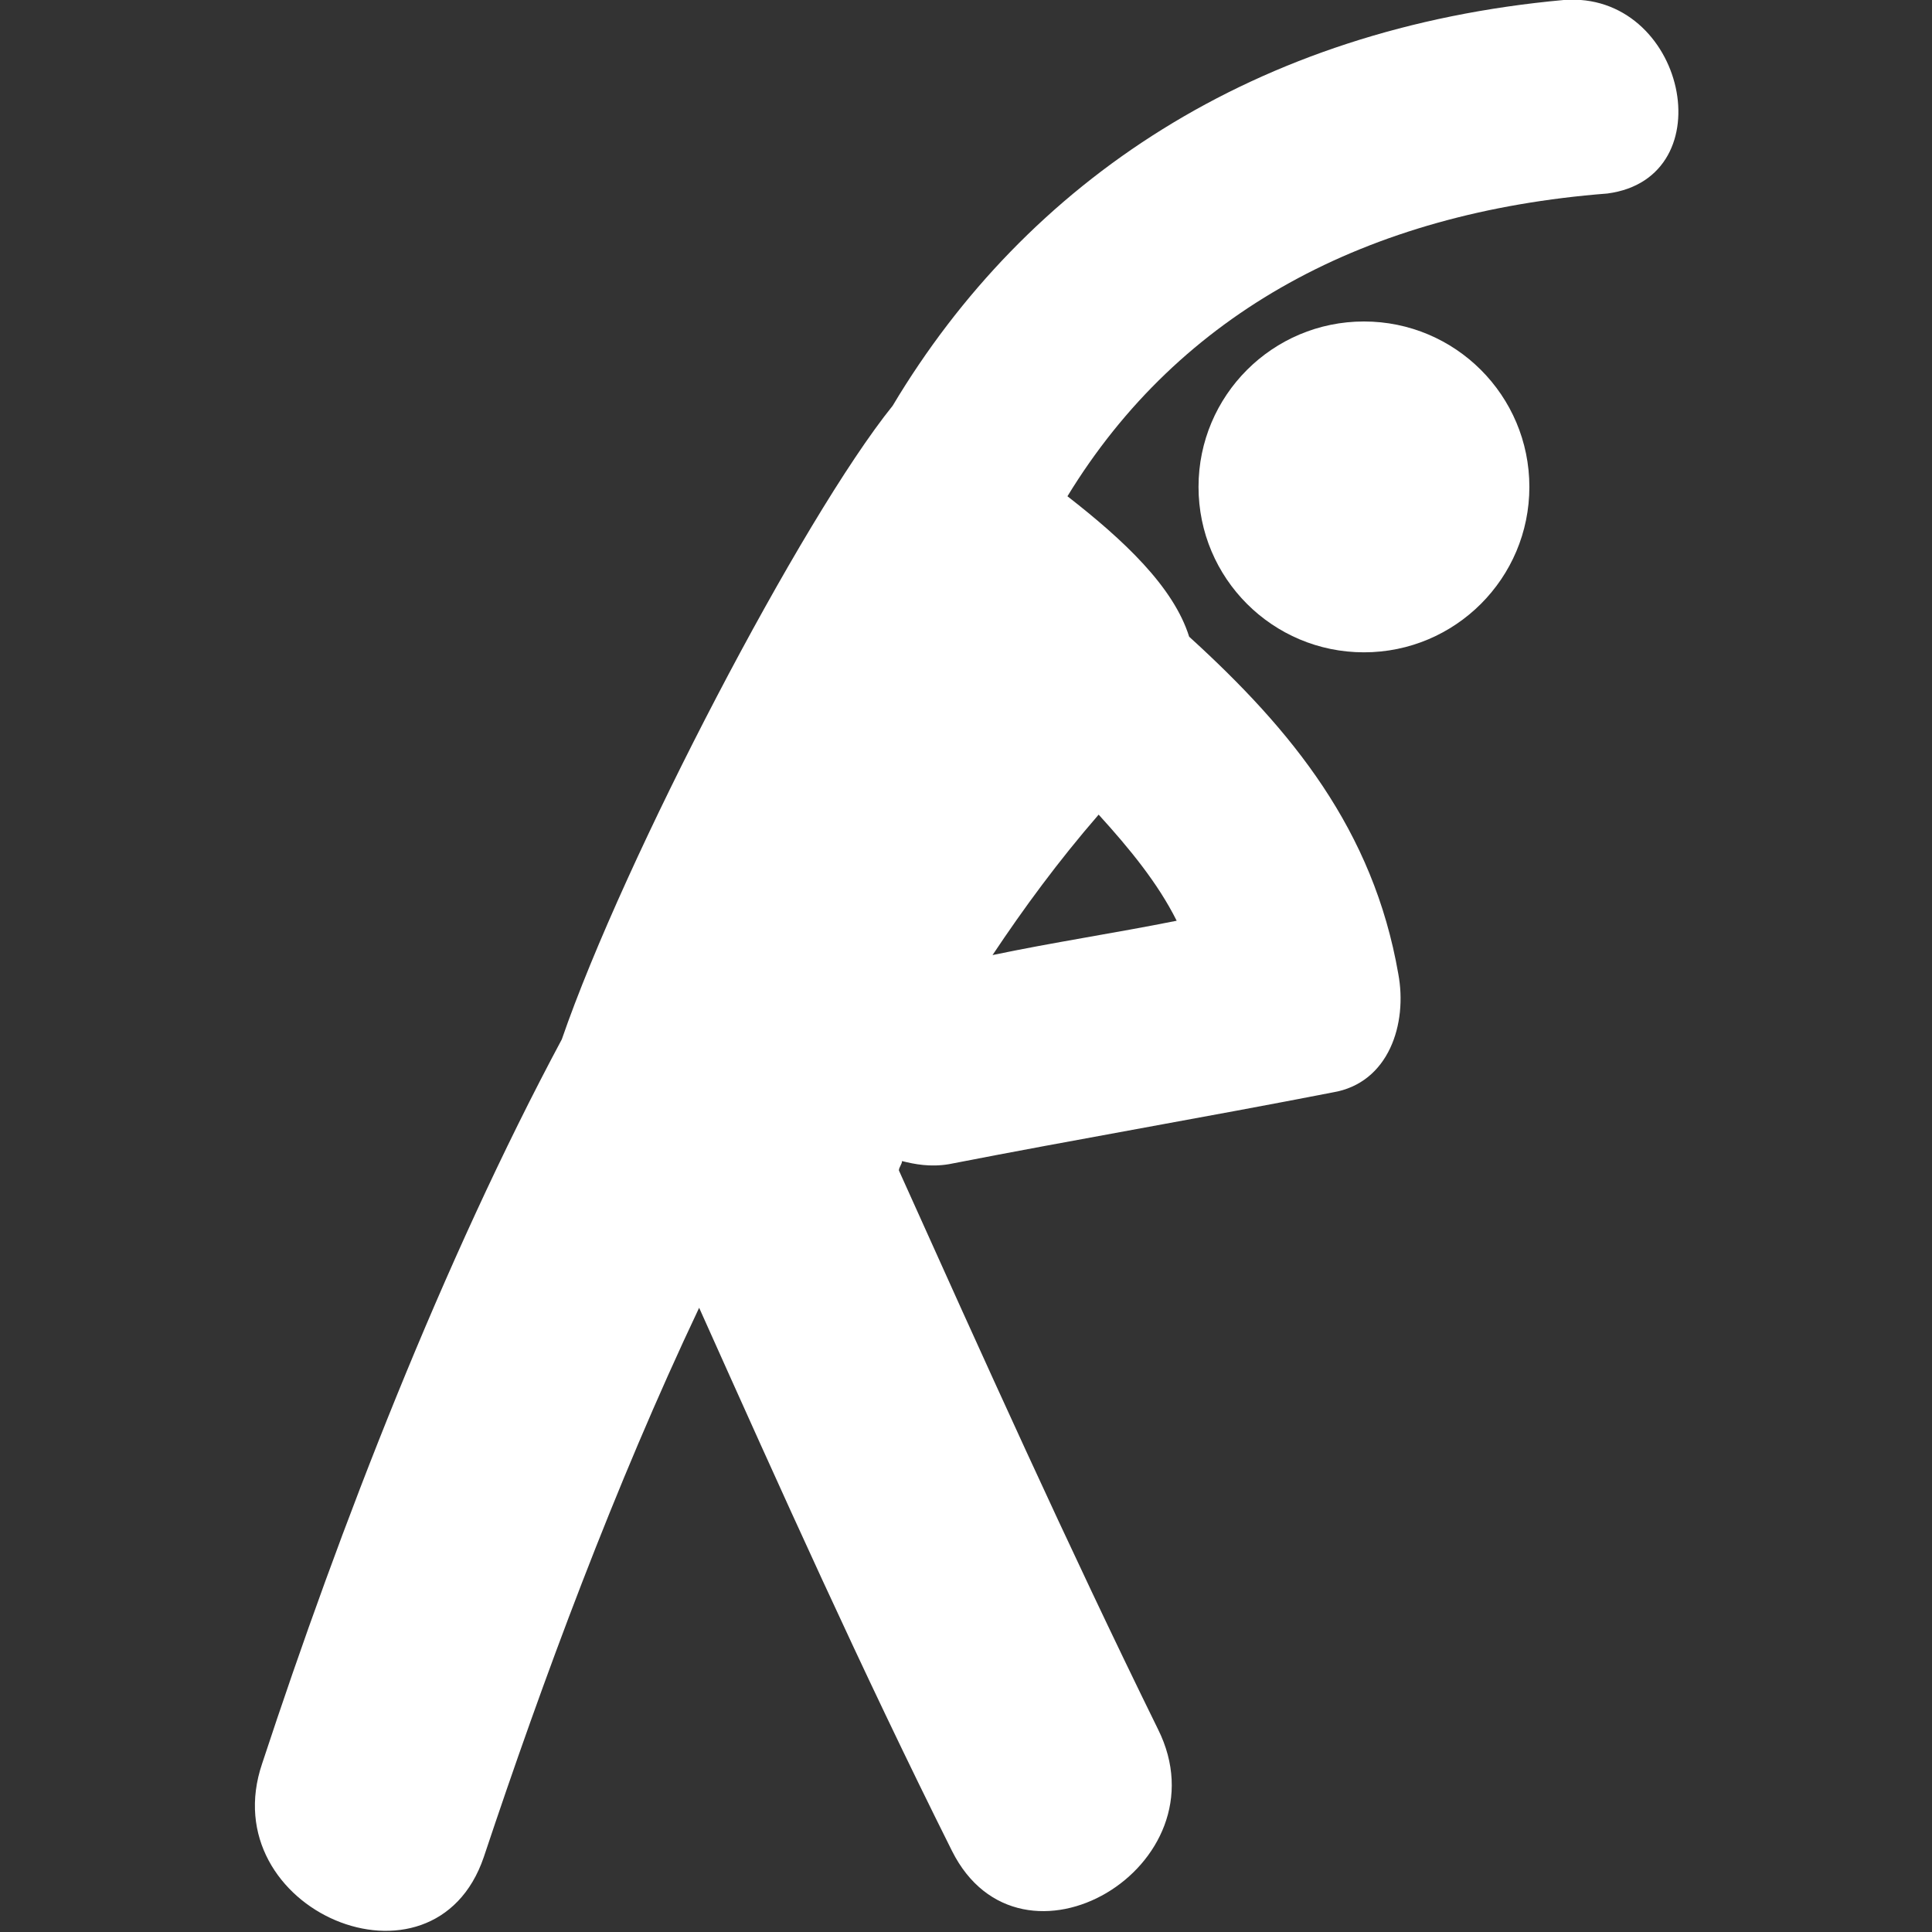
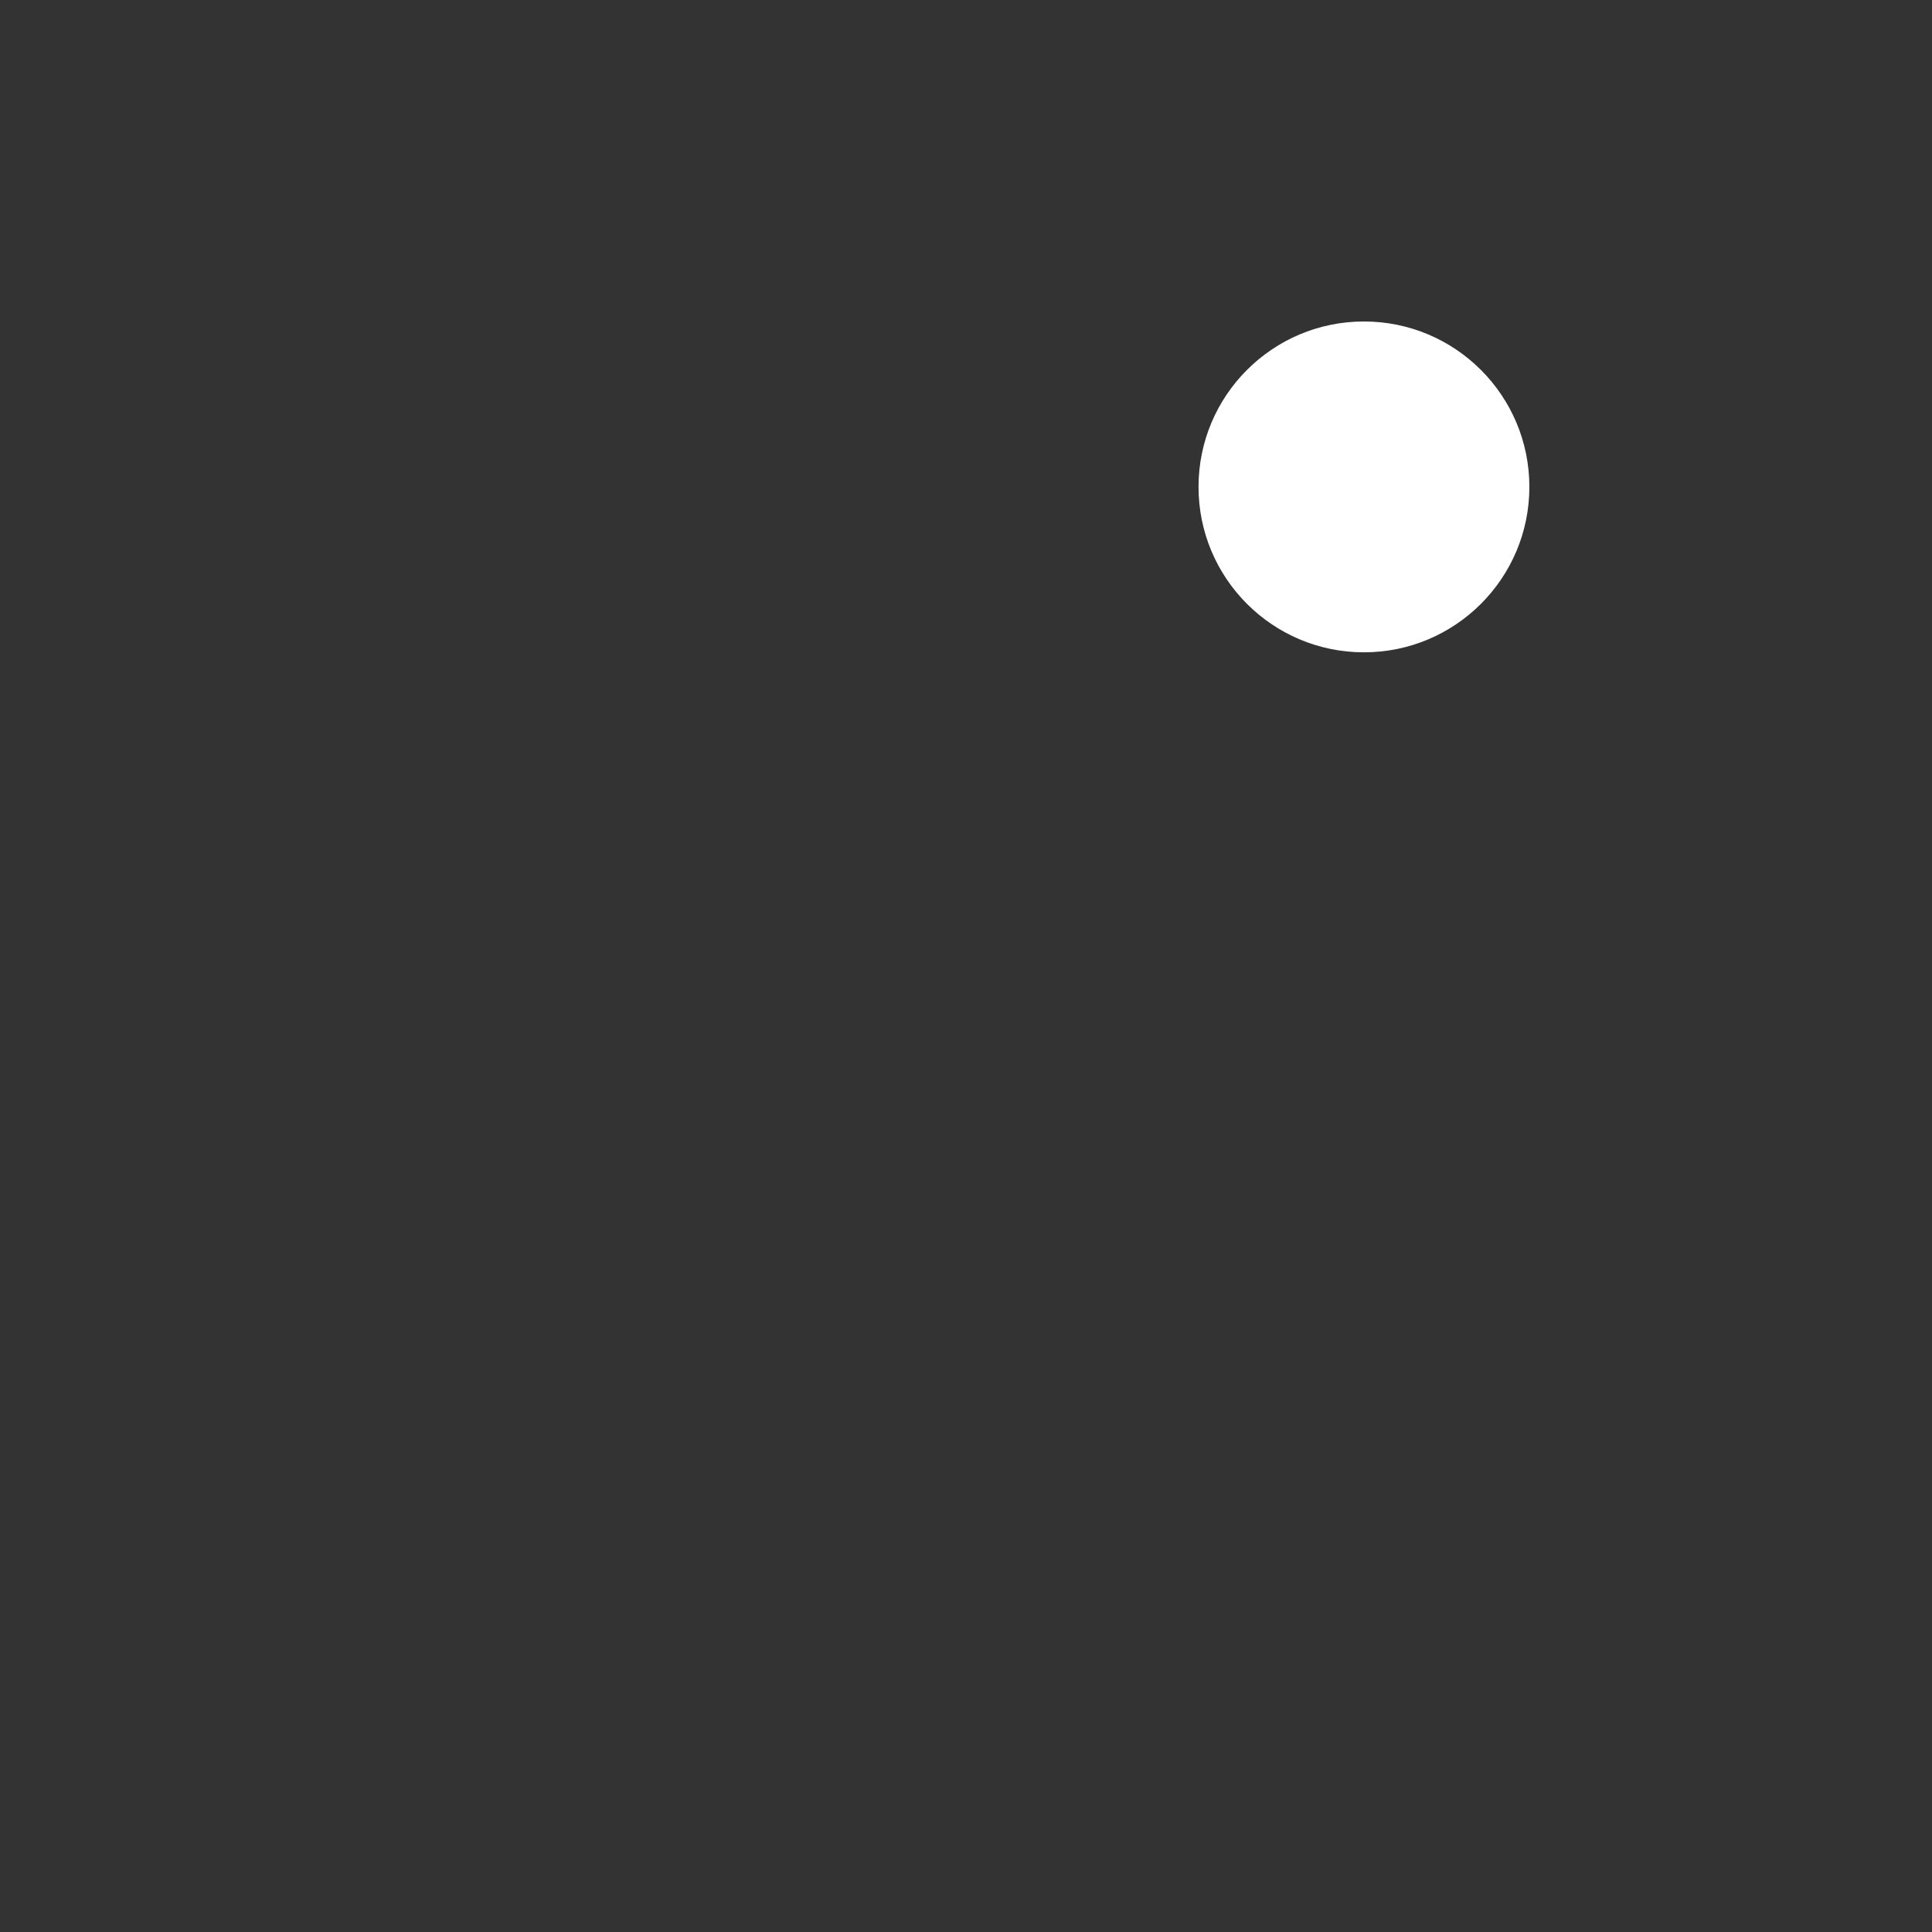
<svg xmlns="http://www.w3.org/2000/svg" version="1.1" id="Capa_1" x="0px" y="0px" viewBox="0 0 61.9 61.9" style="enable-background:new 0 0 61.9 61.9;" xml:space="preserve">
  <rect x="0" y="0" width="61.9" height="61.9" fill="#333333" stroke="none" />
  <style type="text/css">
	.st0{fill:#FFFFFF;}
</style>
  <g>
    <g>
-       <path class="st0" d="M50.1,0c-9.9,0.9-17.2,5.8-21.5,13c-2.9,3.6-8.6,14.5-10.6,20.3c-3.8,7.1-7.1,15.6-9.6,23.2    c-1.6,4.7,5.5,7.7,7.1,3c1.9-5.7,4.2-11.9,6.9-17.6c2.6,5.8,5.2,11.6,8.1,17.4c2.2,4.4,8.8,0.5,6.6-3.9    c-2.9-5.9-5.6-11.9-8.3-17.9c0-0.1,0.1-0.2,0.1-0.3c0.4,0.1,0.9,0.2,1.5,0.1c4.1-0.8,8.2-1.5,12.3-2.3c1.8-0.3,2.4-2.2,2.1-3.8    c-0.8-4.6-3.4-7.8-6.7-10.8c-0.5-1.6-2.1-3.1-3.9-4.5c3.6-5.9,9.6-9.1,17.3-9.7C55.3,5.7,54-0.3,50.1,0z M35.2,26.1    c1,1.1,1.9,2.2,2.5,3.4c-2,0.4-4,0.7-5.9,1.1C32.8,29.1,33.9,27.6,35.2,26.1z" />
      <circle class="st0" cx="43.7" cy="15.6" r="5.3" />
    </g>
  </g>
</svg>